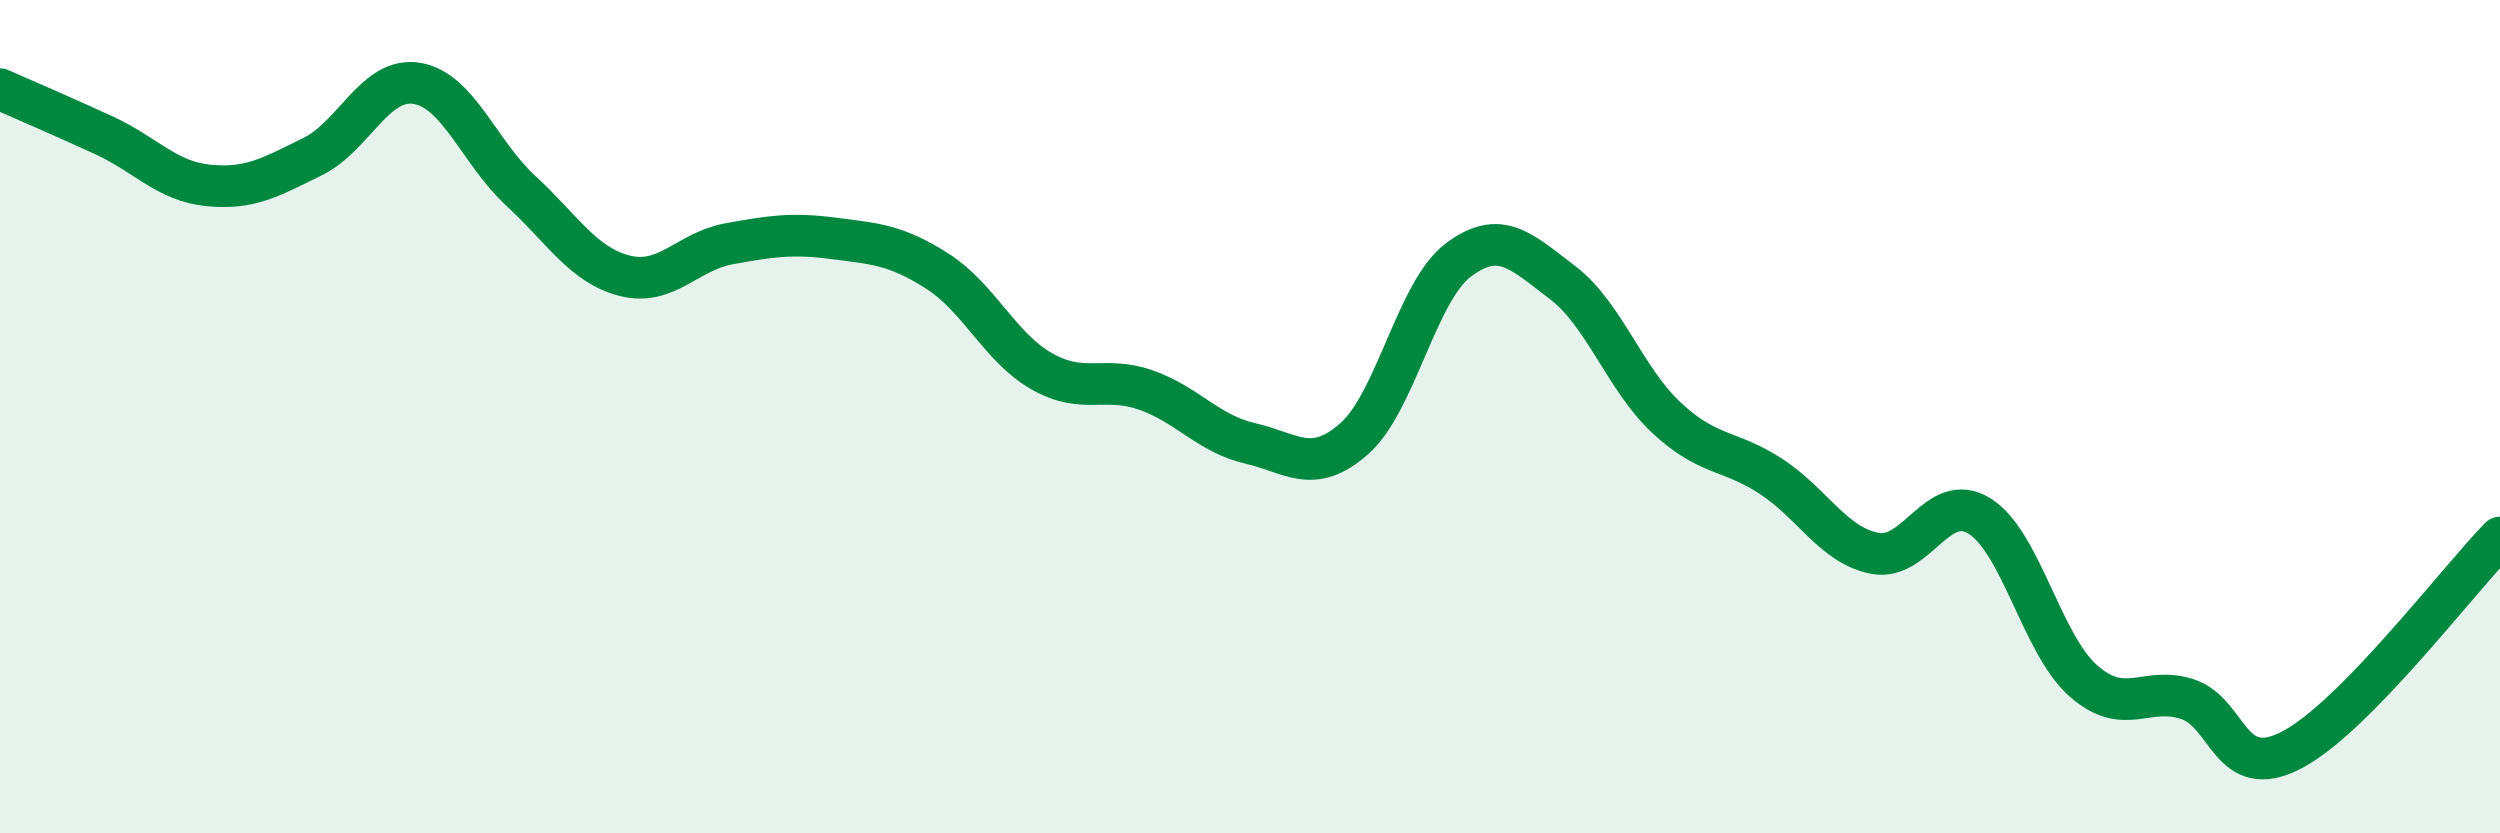
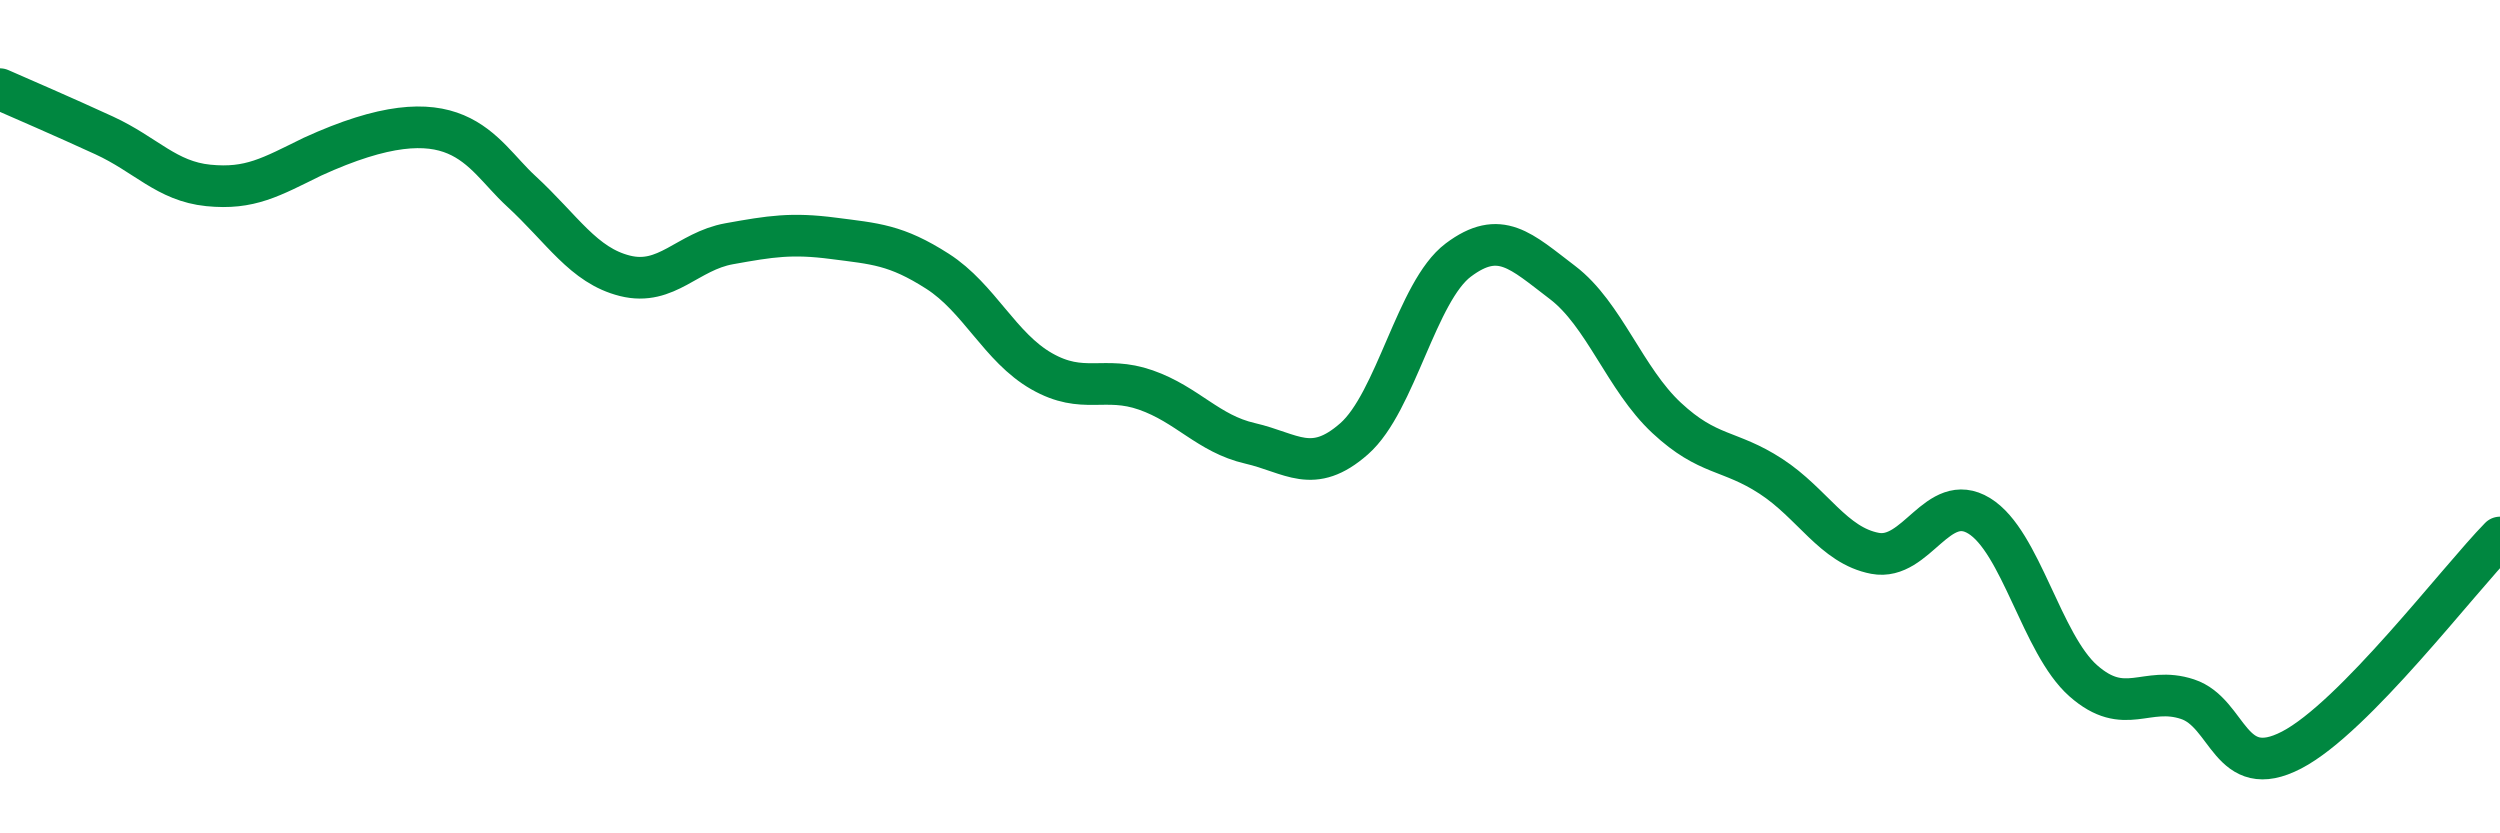
<svg xmlns="http://www.w3.org/2000/svg" width="60" height="20" viewBox="0 0 60 20">
-   <path d="M 0,2.14 C 0.5,2.36 1.5,2.79 2.5,3.25 C 3.5,3.71 4,4.35 5,4.45 C 6,4.55 6.5,4.25 7.5,3.76 C 8.5,3.27 9,1.84 10,2 C 11,2.16 11.5,3.66 12.5,4.58 C 13.5,5.5 14,6.37 15,6.62 C 16,6.87 16.5,6.03 17.5,5.85 C 18.5,5.67 19,5.59 20,5.72 C 21,5.85 21.5,5.87 22.5,6.51 C 23.5,7.15 24,8.34 25,8.91 C 26,9.48 26.5,9.01 27.5,9.36 C 28.5,9.71 29,10.41 30,10.64 C 31,10.87 31.5,11.41 32.5,10.53 C 33.5,9.65 34,6.99 35,6.24 C 36,5.49 36.5,6.02 37.5,6.78 C 38.5,7.54 39,9.1 40,10.03 C 41,10.96 41.5,10.78 42.5,11.43 C 43.5,12.08 44,13.09 45,13.28 C 46,13.47 46.5,11.77 47.5,12.38 C 48.5,12.99 49,15.46 50,16.34 C 51,17.22 51.5,16.45 52.5,16.78 C 53.5,17.11 53.5,18.78 55,18 C 56.5,17.22 59,13.92 60,12.9L60 20L0 20Z" fill="#008740" opacity="0.1" stroke-linecap="round" stroke-linejoin="round" />
-   <path d="M 0,2.14 C 0.5,2.36 1.5,2.79 2.5,3.25 C 3.5,3.71 4,4.35 5,4.45 C 6,4.55 6.5,4.25 7.5,3.76 C 8.5,3.27 9,1.84 10,2 C 11,2.16 11.5,3.66 12.5,4.58 C 13.5,5.5 14,6.37 15,6.62 C 16,6.87 16.5,6.03 17.5,5.85 C 18.5,5.67 19,5.59 20,5.72 C 21,5.85 21.5,5.87 22.5,6.51 C 23.5,7.15 24,8.34 25,8.91 C 26,9.48 26.5,9.01 27.5,9.36 C 28.5,9.71 29,10.41 30,10.64 C 31,10.87 31.5,11.41 32.5,10.53 C 33.5,9.65 34,6.99 35,6.24 C 36,5.49 36.5,6.02 37.5,6.78 C 38.5,7.54 39,9.1 40,10.03 C 41,10.96 41.5,10.78 42.5,11.43 C 43.5,12.08 44,13.09 45,13.28 C 46,13.47 46.5,11.77 47.5,12.38 C 48.5,12.99 49,15.46 50,16.34 C 51,17.22 51.5,16.45 52.5,16.78 C 53.5,17.11 53.5,18.78 55,18 C 56.5,17.22 59,13.92 60,12.9" stroke="#008740" stroke-width="1" fill="none" stroke-linecap="round" stroke-linejoin="round" />
+   <path d="M 0,2.14 C 0.5,2.36 1.5,2.79 2.5,3.25 C 3.5,3.71 4,4.35 5,4.45 C 6,4.55 6.5,4.25 7.5,3.76 C 11,2.16 11.5,3.66 12.5,4.58 C 13.5,5.5 14,6.37 15,6.62 C 16,6.87 16.5,6.03 17.5,5.85 C 18.5,5.67 19,5.59 20,5.72 C 21,5.85 21.5,5.87 22.5,6.51 C 23.5,7.15 24,8.34 25,8.91 C 26,9.48 26.5,9.01 27.5,9.36 C 28.5,9.71 29,10.41 30,10.64 C 31,10.87 31.5,11.41 32.5,10.53 C 33.5,9.65 34,6.99 35,6.24 C 36,5.49 36.5,6.02 37.5,6.78 C 38.5,7.54 39,9.1 40,10.03 C 41,10.96 41.5,10.78 42.5,11.43 C 43.5,12.08 44,13.09 45,13.28 C 46,13.47 46.5,11.77 47.5,12.38 C 48.5,12.99 49,15.46 50,16.34 C 51,17.22 51.5,16.45 52.5,16.78 C 53.5,17.11 53.5,18.78 55,18 C 56.5,17.22 59,13.92 60,12.9" stroke="#008740" stroke-width="1" fill="none" stroke-linecap="round" stroke-linejoin="round" />
</svg>